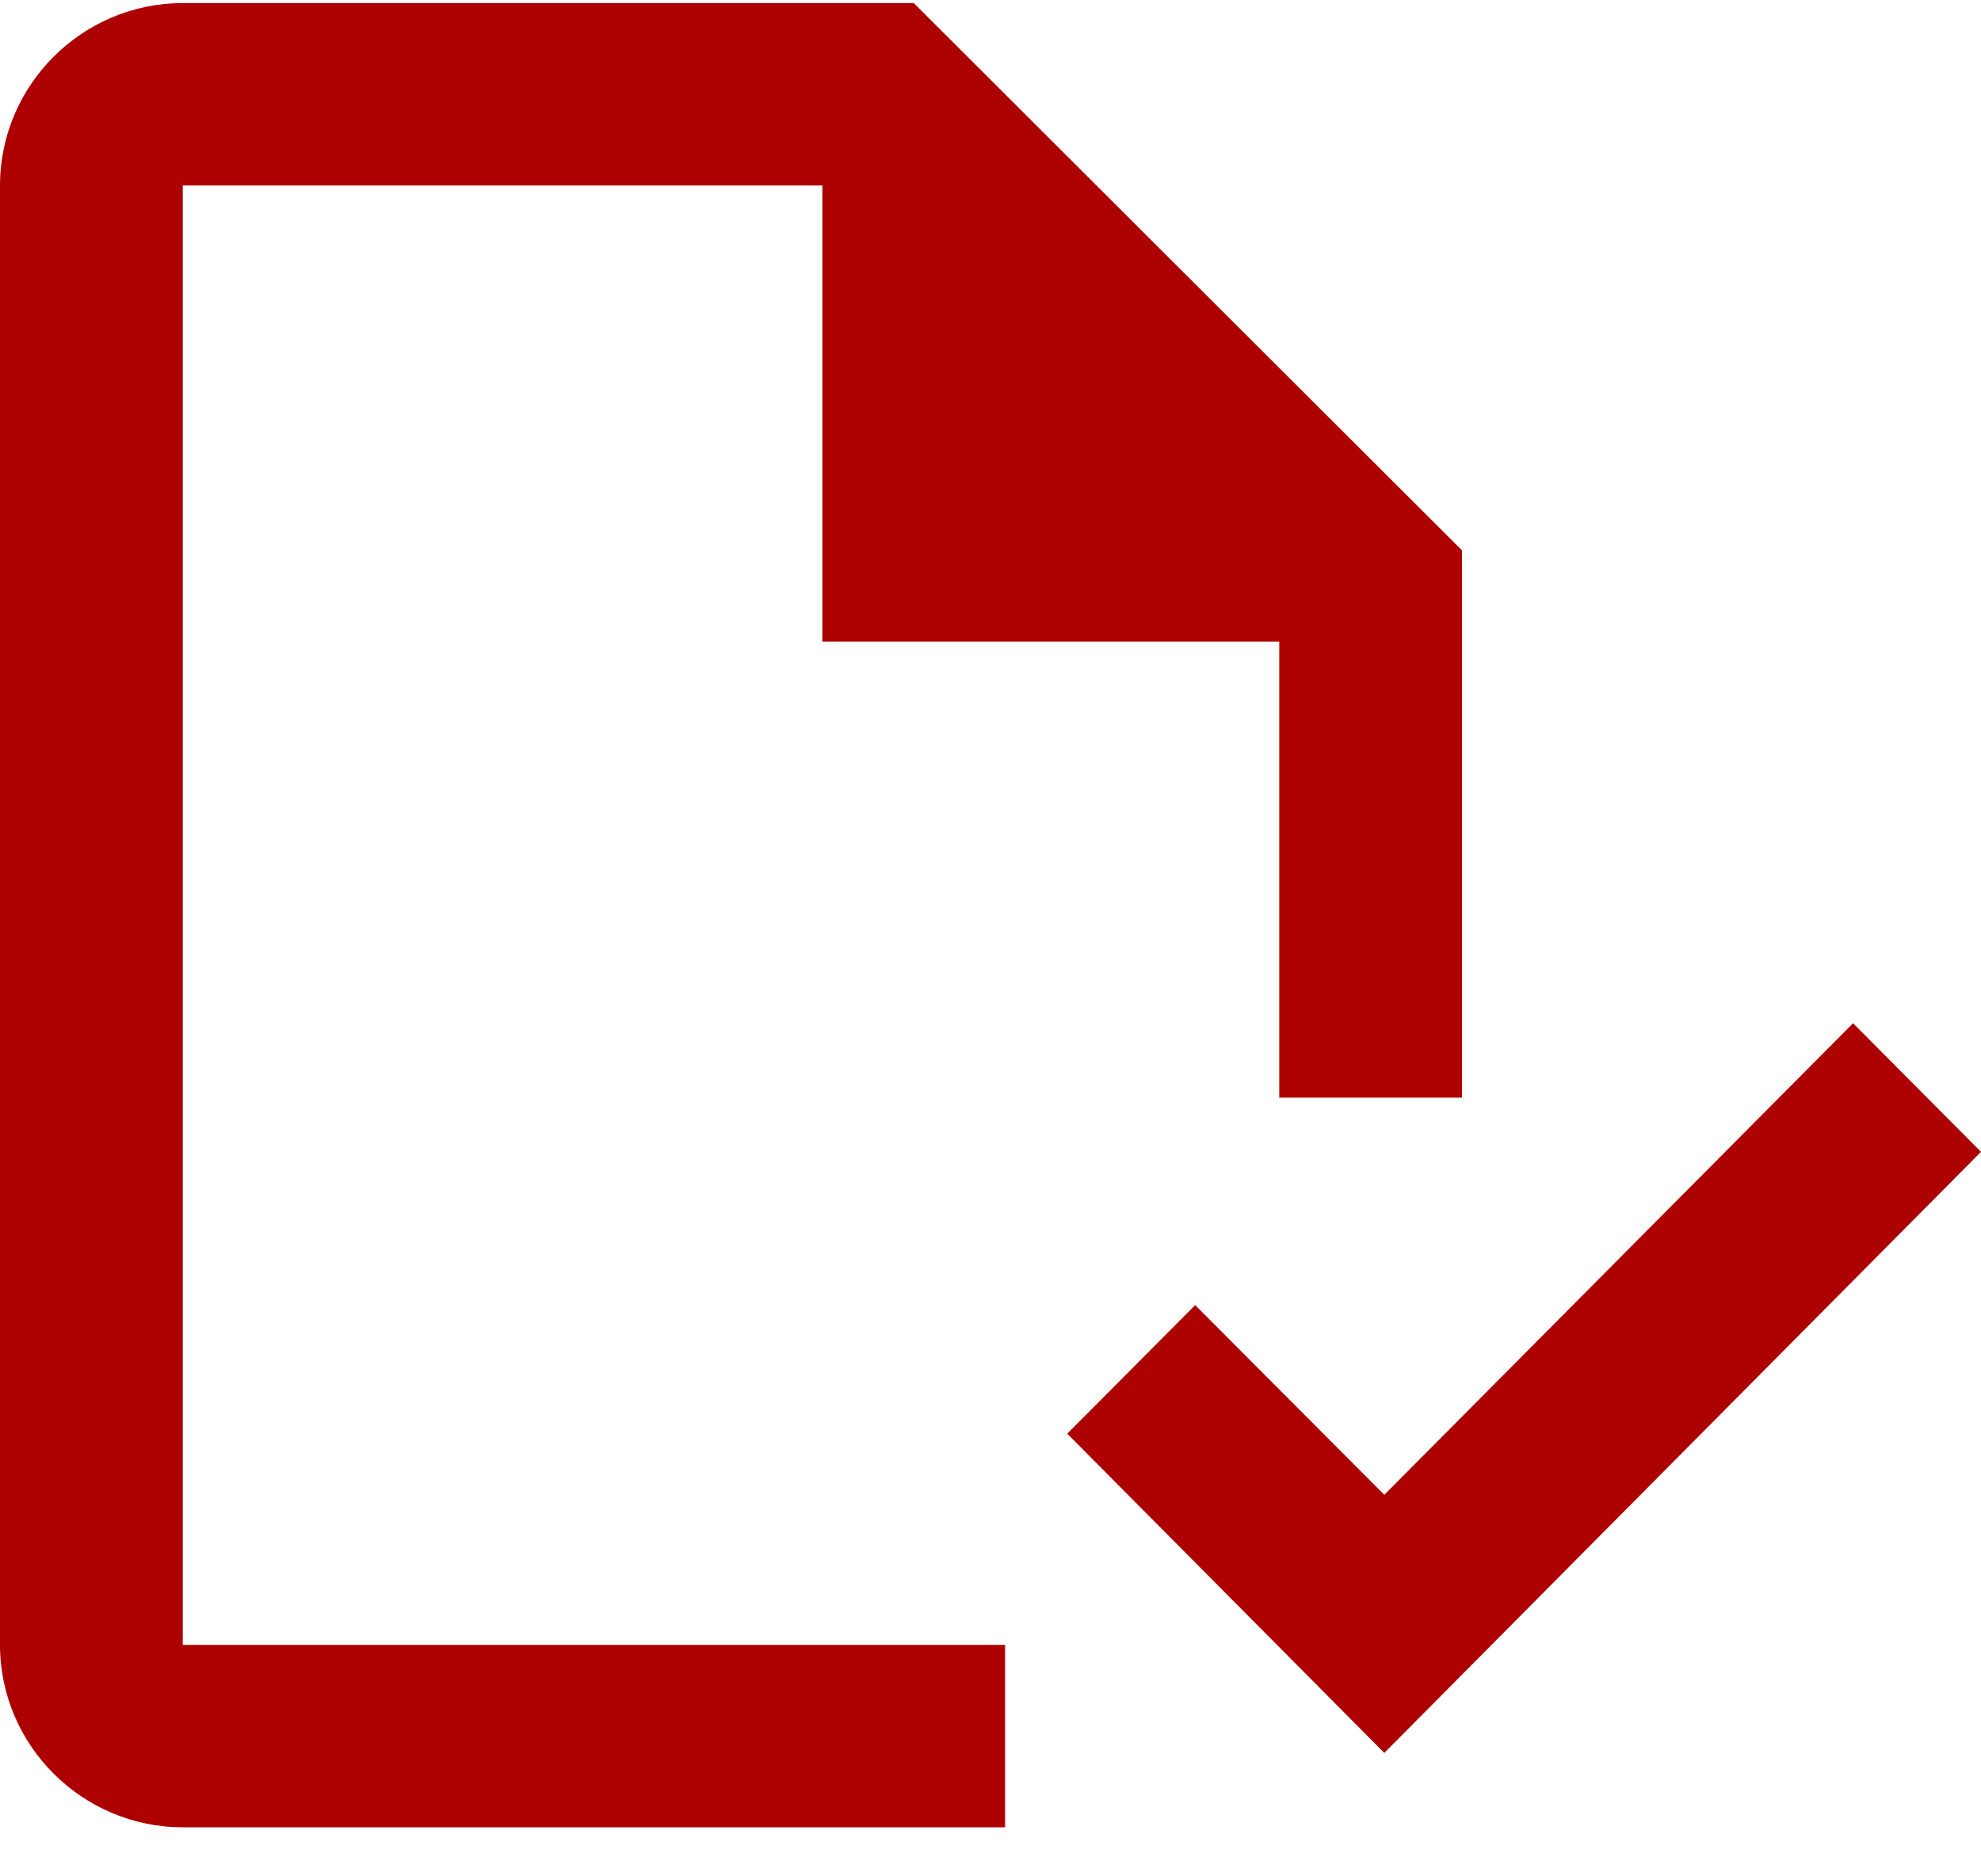
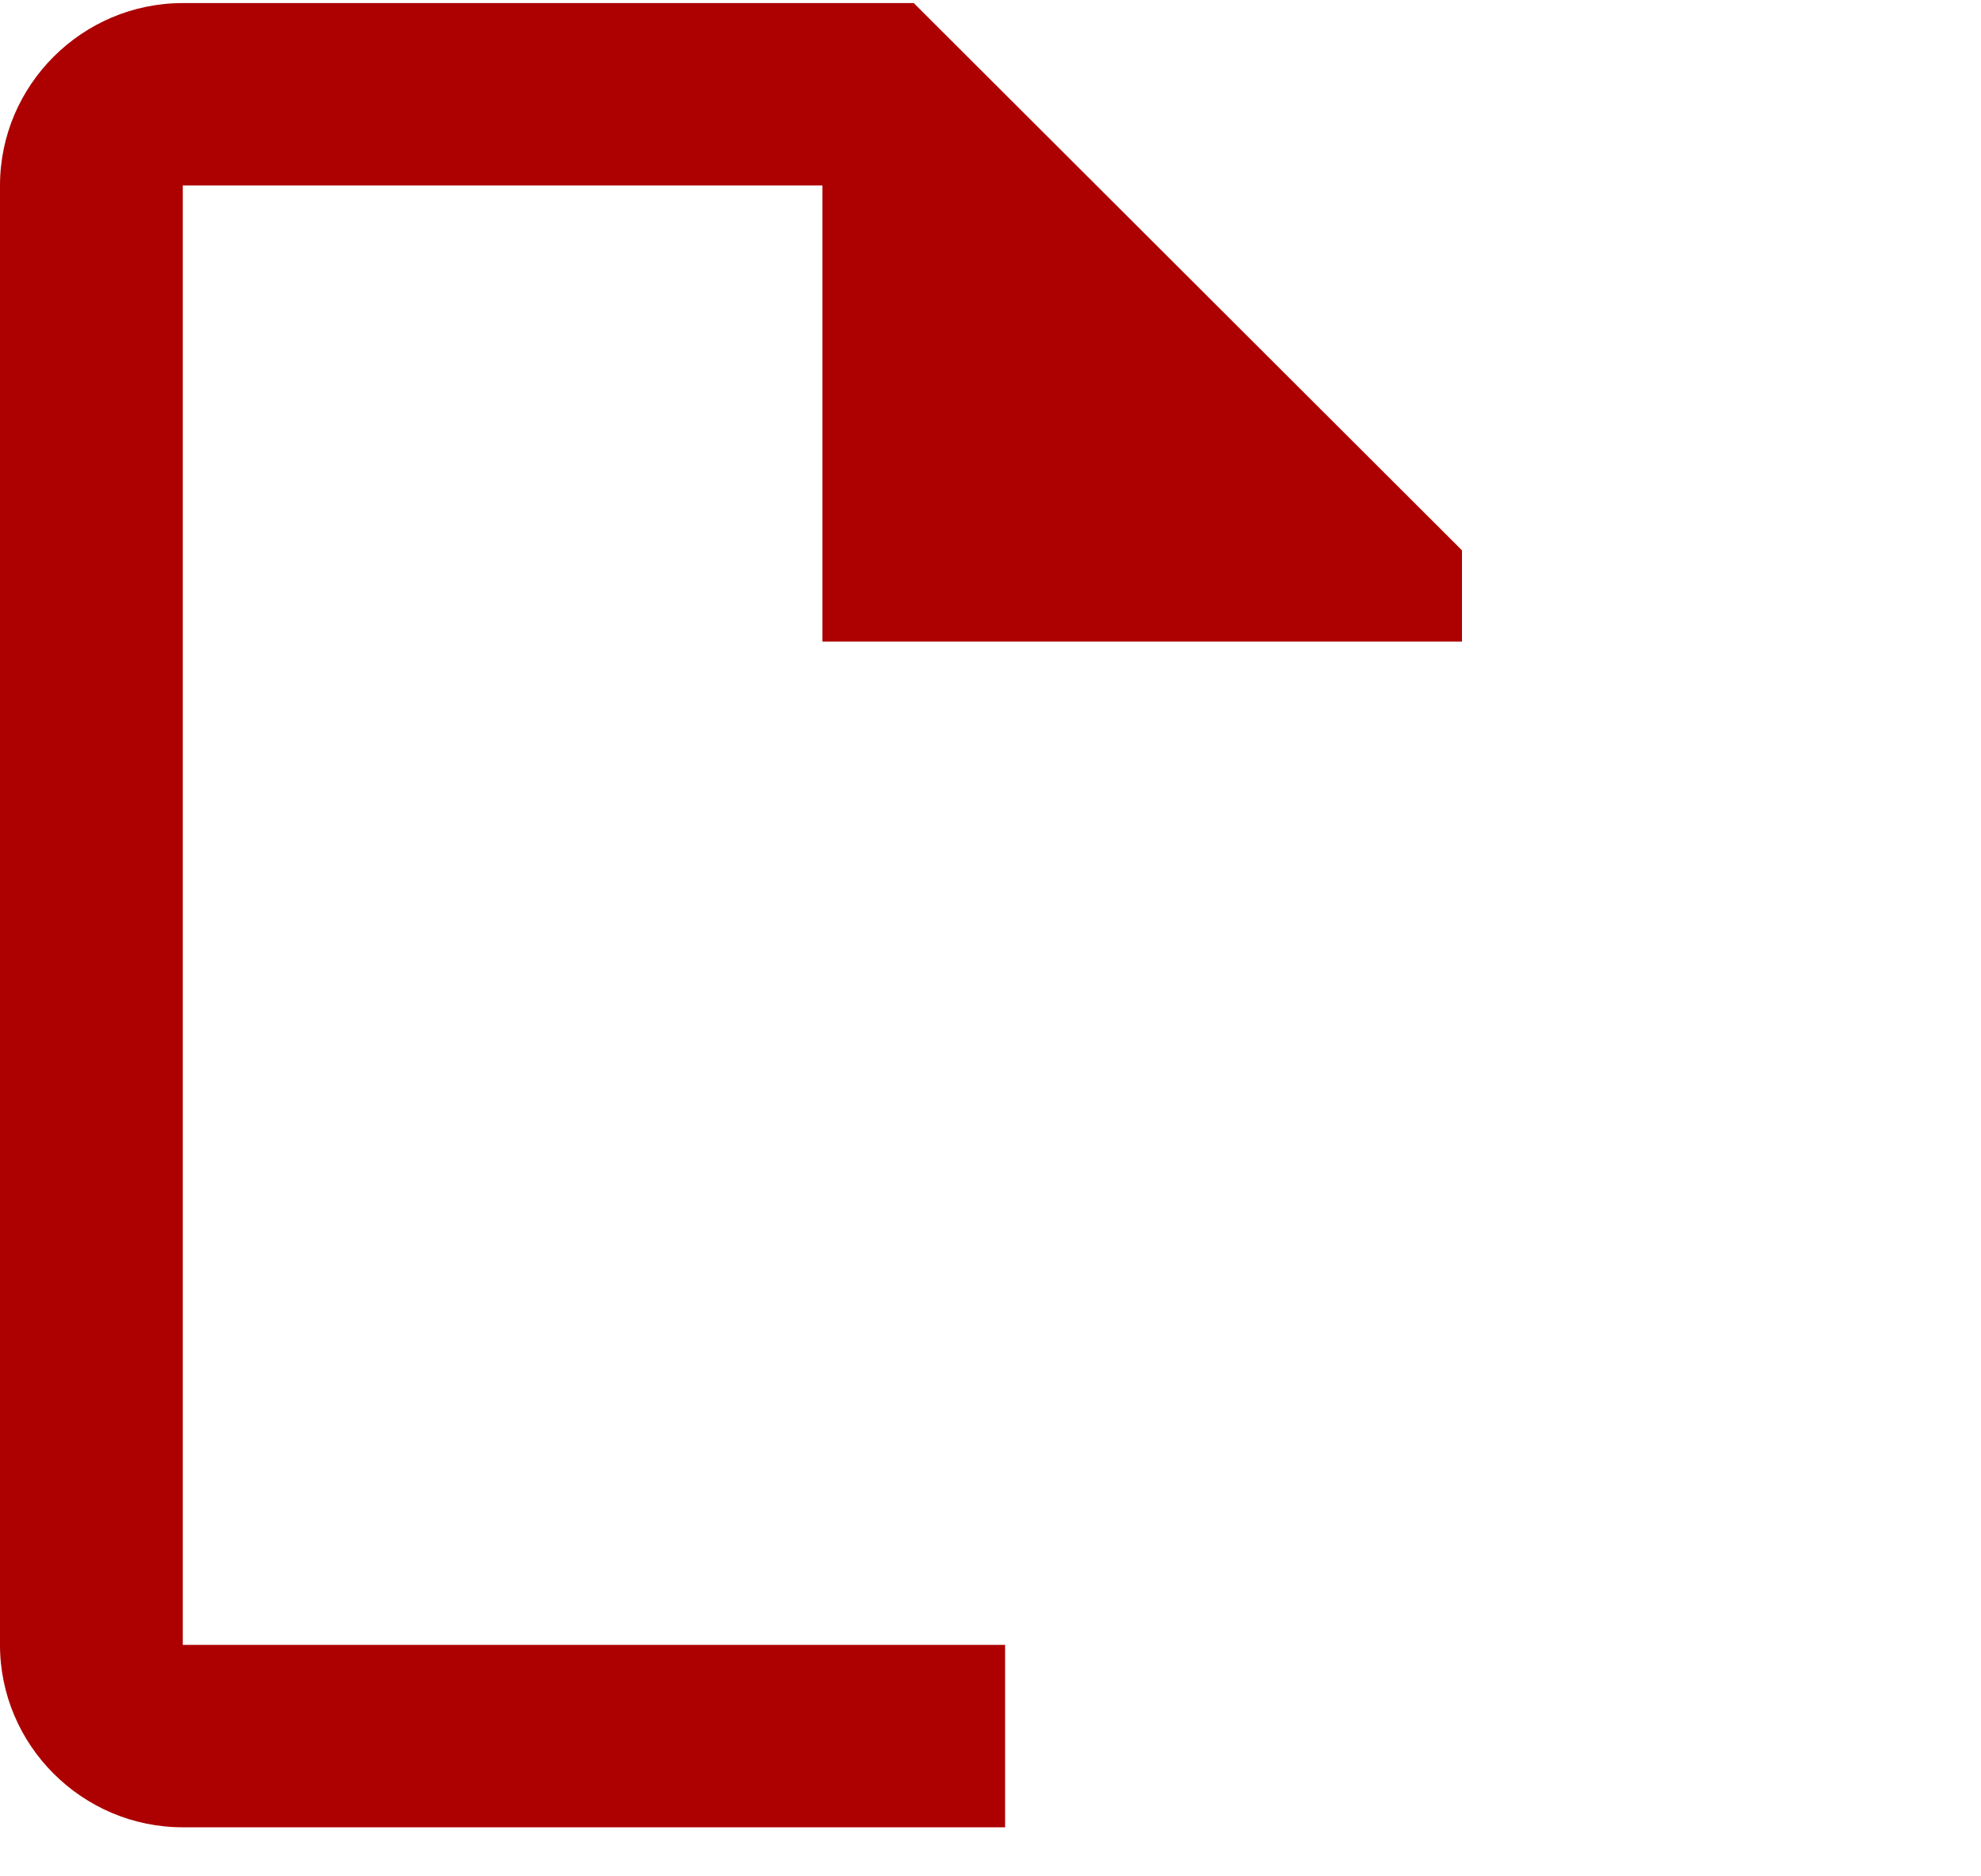
<svg xmlns="http://www.w3.org/2000/svg" width="38" height="36" viewBox="0 0 38 36" fill="none">
-   <path d="M19.28 35.059H3.506C1.577 35.059 0 33.484 0 31.559V3.559C0 1.634 1.577 0.059 3.506 0.059H17.528L28.044 10.559V21.059H24.539V12.309H15.775V3.559H3.506V31.559H19.28V35.059Z" fill="#AD0000" />
-   <path d="M35.546 19.632L26.554 28.68L22.926 25.04L20.472 27.507L26.554 33.632L38 22.1L35.546 19.632Z" fill="#AD0000" />
+   <path d="M19.28 35.059H3.506C1.577 35.059 0 33.484 0 31.559V3.559C0 1.634 1.577 0.059 3.506 0.059H17.528L28.044 10.559V21.059V12.309H15.775V3.559H3.506V31.559H19.28V35.059Z" fill="#AD0000" />
</svg>